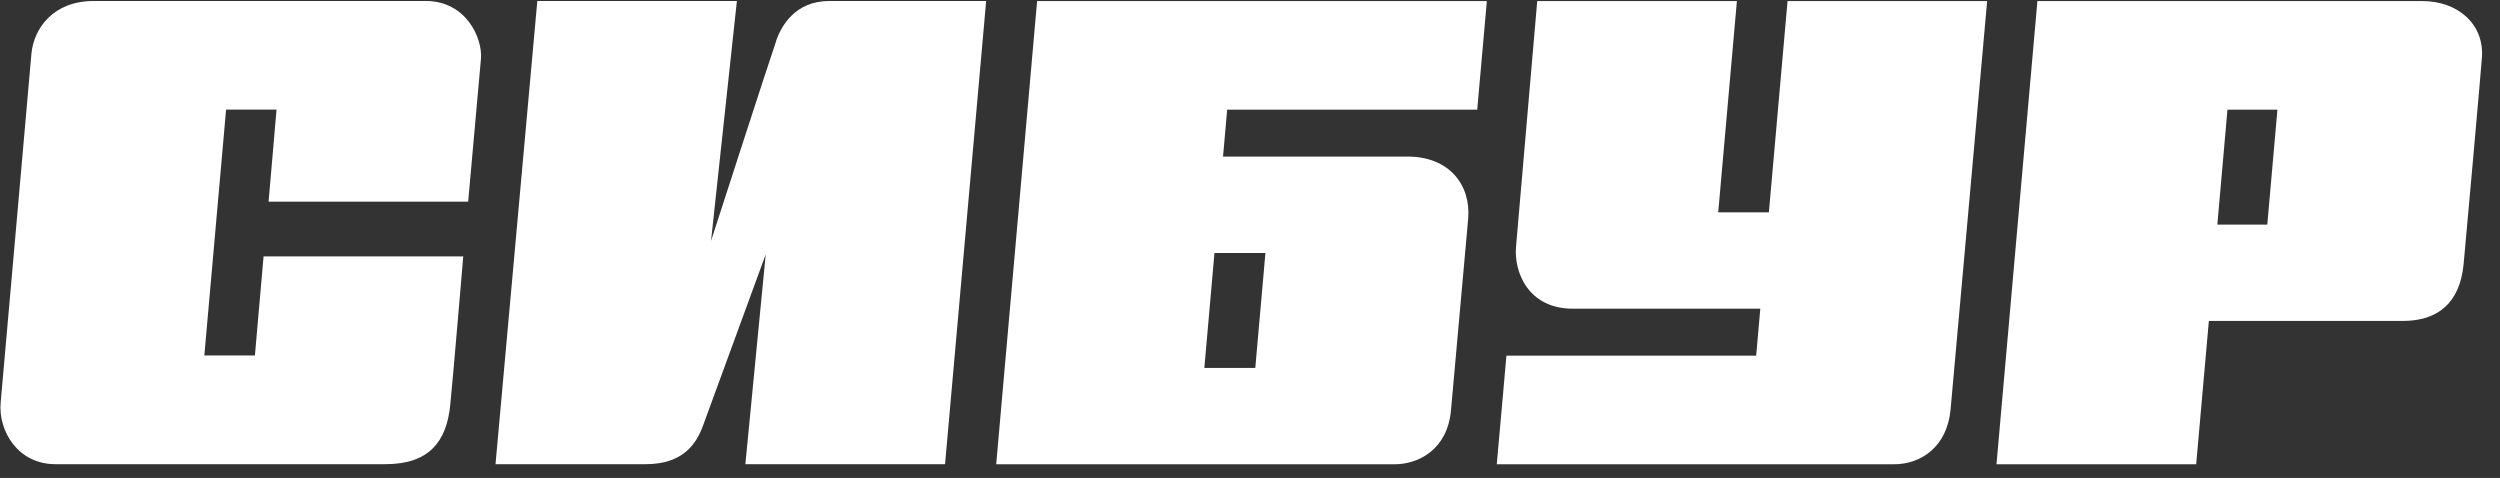
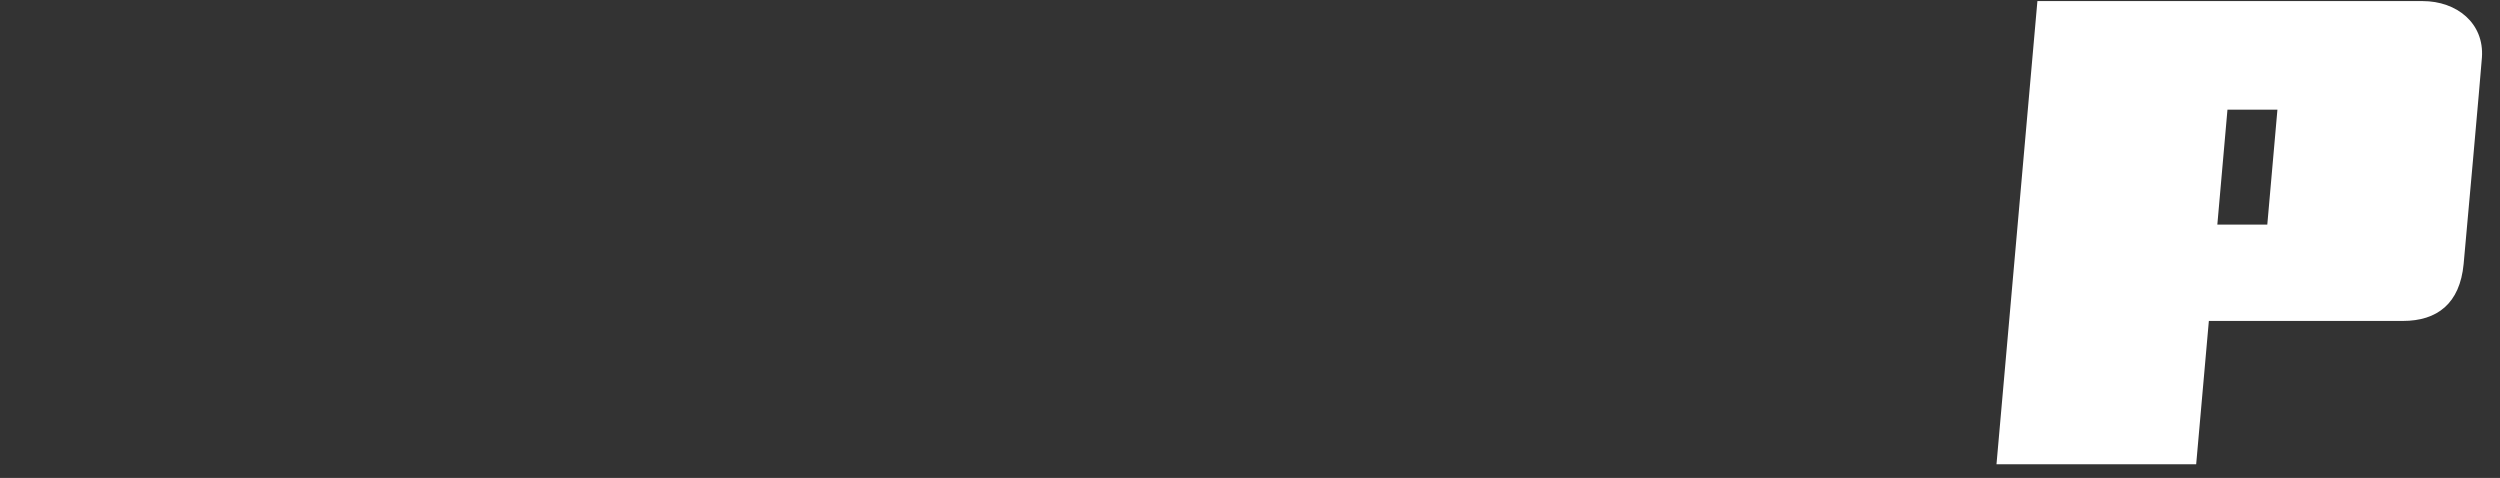
<svg xmlns="http://www.w3.org/2000/svg" width="136" height="26" viewBox="0 0 136 26" fill="none">
  <rect x="0" y="0" width="136" height="26" fill="#333333" stroke="none" />
-   <path d="M25.468 10.974C25.468 10.974 26.1 3.891 26.164 3.198C26.26 2.081 25.356 0.054 23.167 0.054H5.096C2.908 0.054 1.843 1.525 1.709 2.928C1.629 3.759 0.136 20.884 0.039 21.868C-0.116 23.456 0.992 25.251 3.004 25.251H13.765C13.765 25.251 19.716 25.251 20.973 25.251C23.36 25.251 24.285 24.001 24.489 22.075C24.612 20.921 25.201 13.949 25.201 13.949H14.338L13.867 19.338H11.116L12.299 5.961H15.044L14.611 10.969H25.468V10.974Z" fill="white" />
-   <path d="M42.228 2.219C41.843 3.32 38.68 13.107 38.68 13.107L40.087 0.054H29.23L26.956 25.251H35.138C37.193 25.251 37.894 24.097 38.236 23.176C38.643 22.069 41.655 13.838 41.655 13.838L40.548 25.251H51.411L53.647 0.054C53.647 0.054 45.861 0.054 45.123 0.054C43.239 0.054 42.501 1.43 42.223 2.213L42.228 2.219Z" fill="white" />
-   <path d="M97.243 0.059L96.227 11.551H93.471L94.487 0.059H83.625C83.625 0.059 82.581 12.223 82.474 13.399C82.34 14.801 83.143 16.792 85.551 16.792H95.761L95.536 19.348H81.95L81.425 25.256H103.039C104.5 25.256 105.918 24.308 106.11 22.291C106.233 20.995 108.101 0.059 108.101 0.059H97.238H97.243Z" fill="white" />
  <path d="M110.835 0.059L108.609 25.256H119.472L120.162 17.459H123.33C130.169 17.459 129.725 17.459 130.715 17.459C132.583 17.459 133.819 16.516 134.022 14.357C134.102 13.52 134.958 3.966 135.017 3.124C135.146 1.261 133.647 0.059 131.791 0.059H110.835ZM120.623 12.218L121.174 5.966H123.892L123.341 12.218H120.623Z" fill="white" />
-   <path d="M66.533 8.523L66.758 5.966H80.361L80.885 0.059H56.419L54.193 25.256H58.271C58.271 25.256 74.554 25.256 75.865 25.256C77.177 25.256 78.734 24.446 78.932 22.339C79.076 20.756 79.745 13.266 79.868 11.906C80.029 10.09 78.862 8.518 76.577 8.518H66.533V8.523ZM68.288 20.015H65.516L66.067 13.764H68.839L68.288 20.015Z" fill="white" />
</svg>